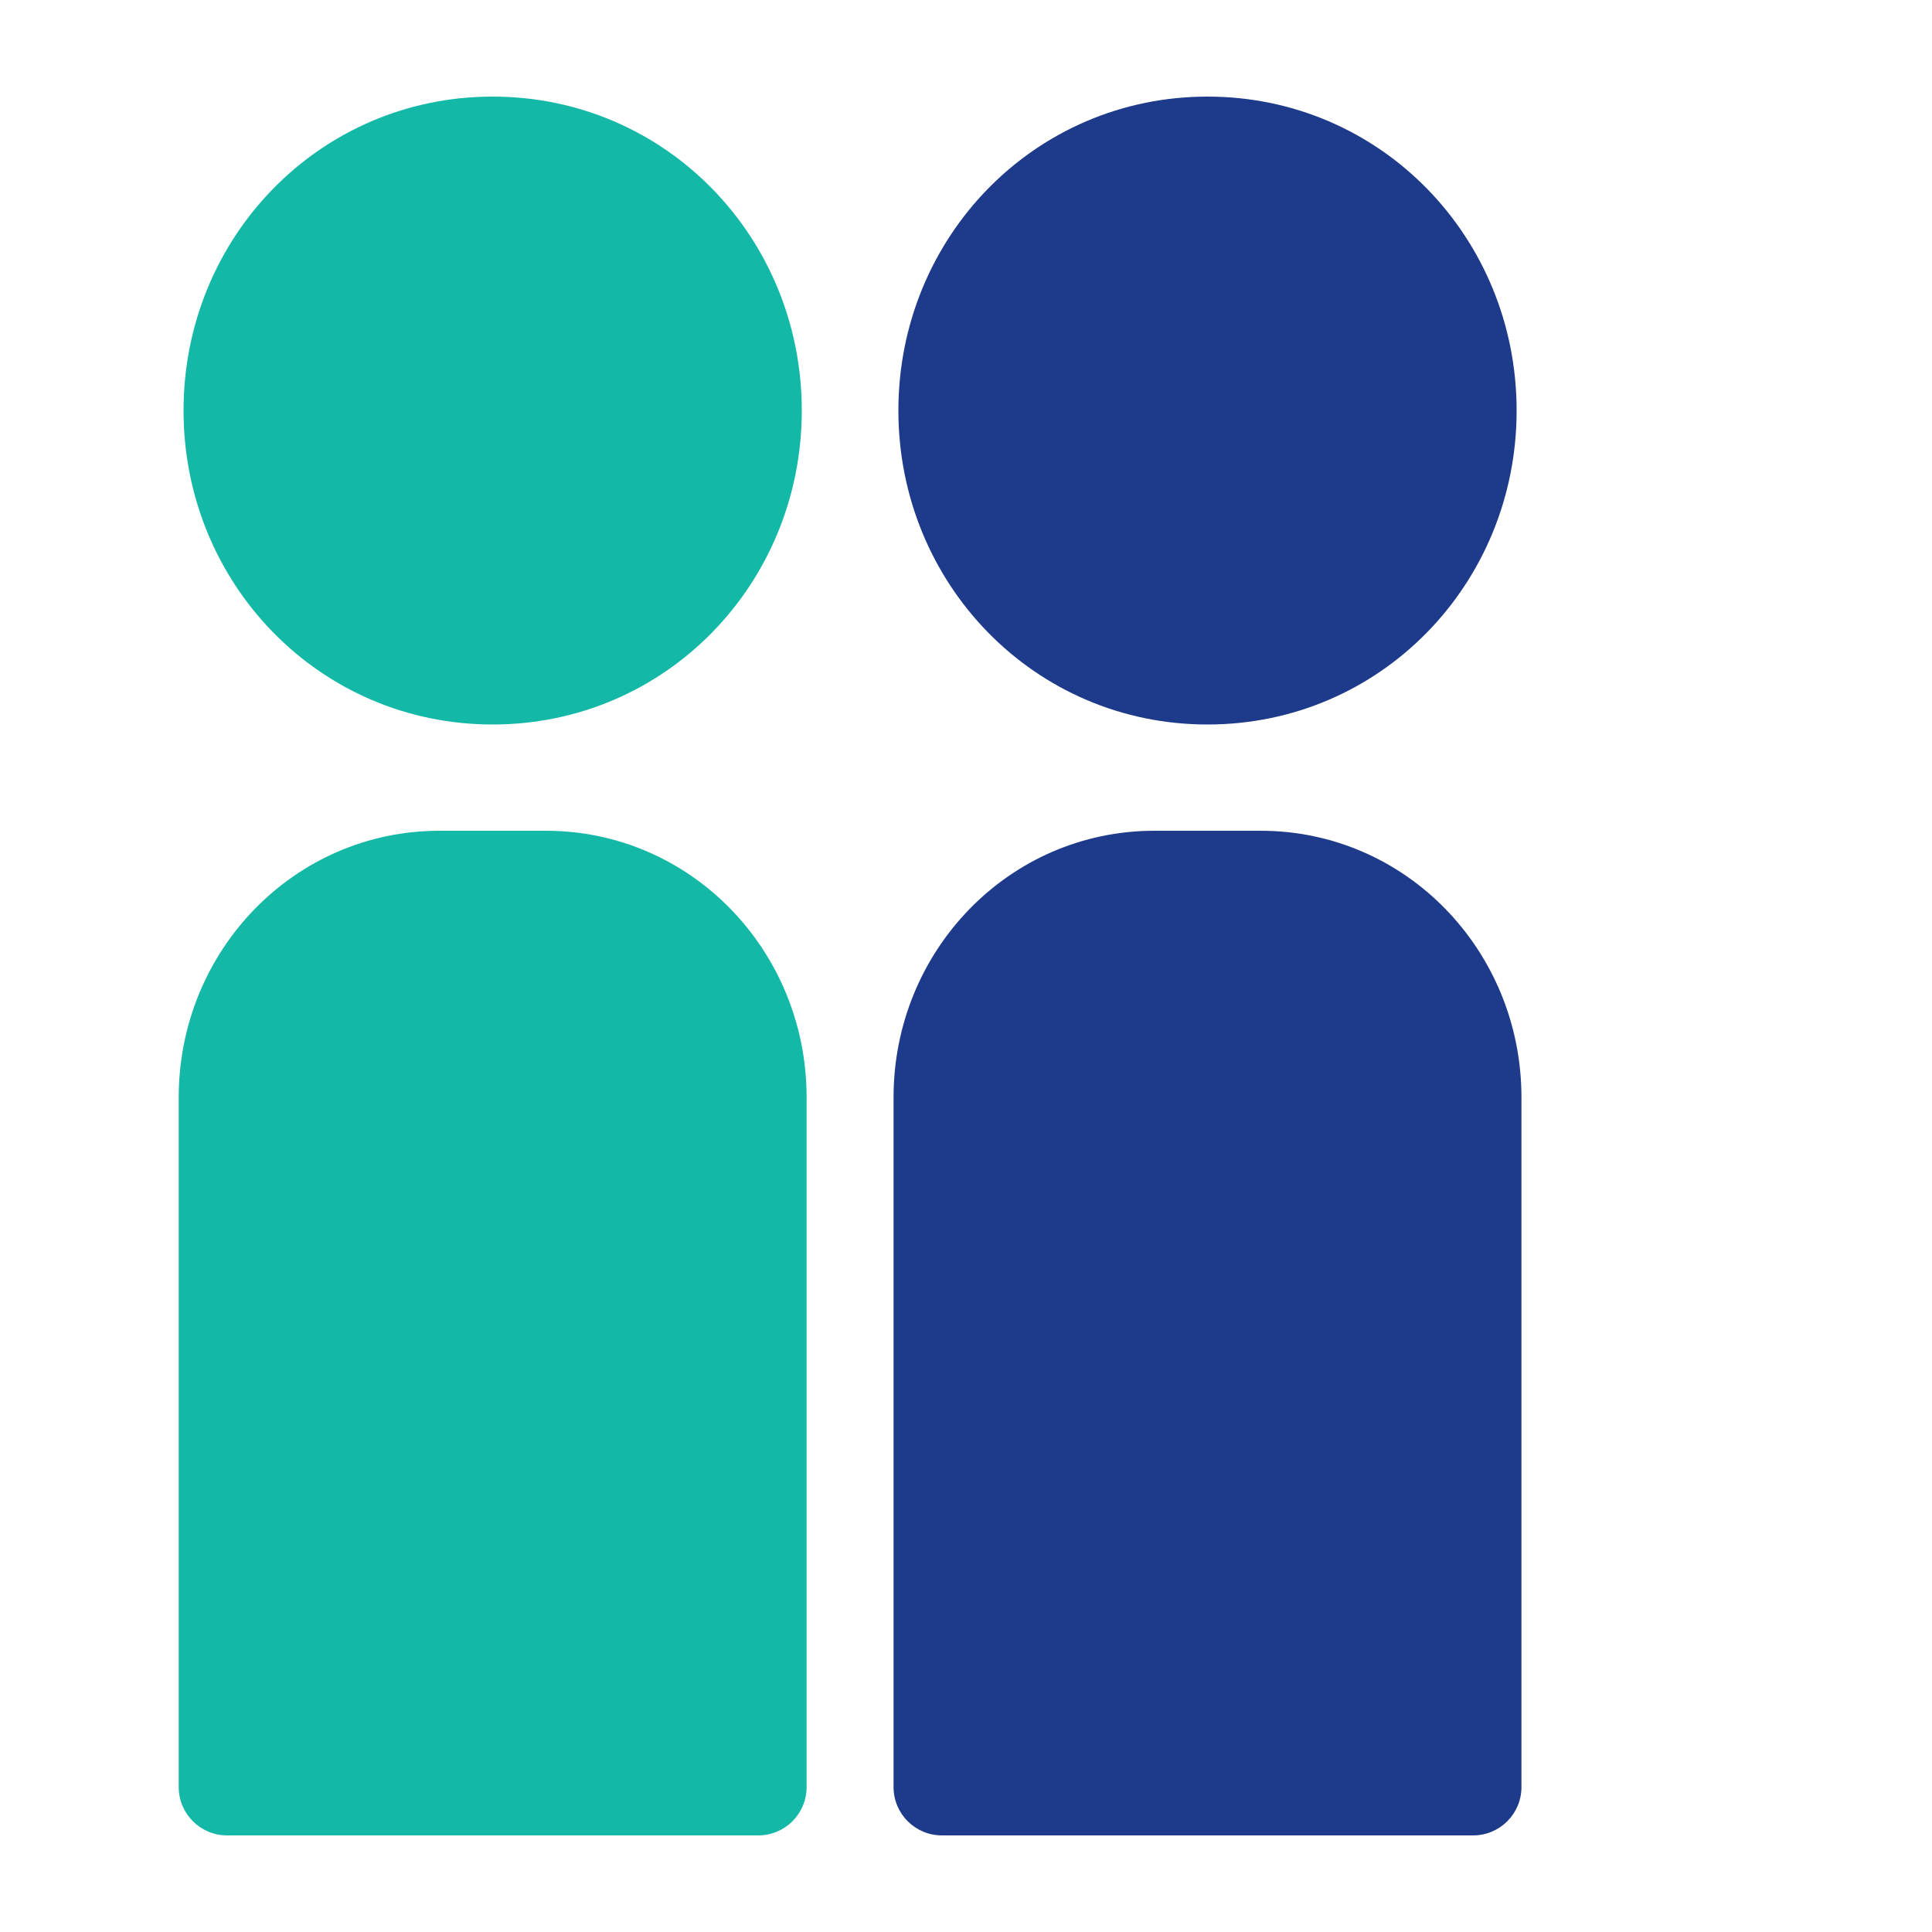
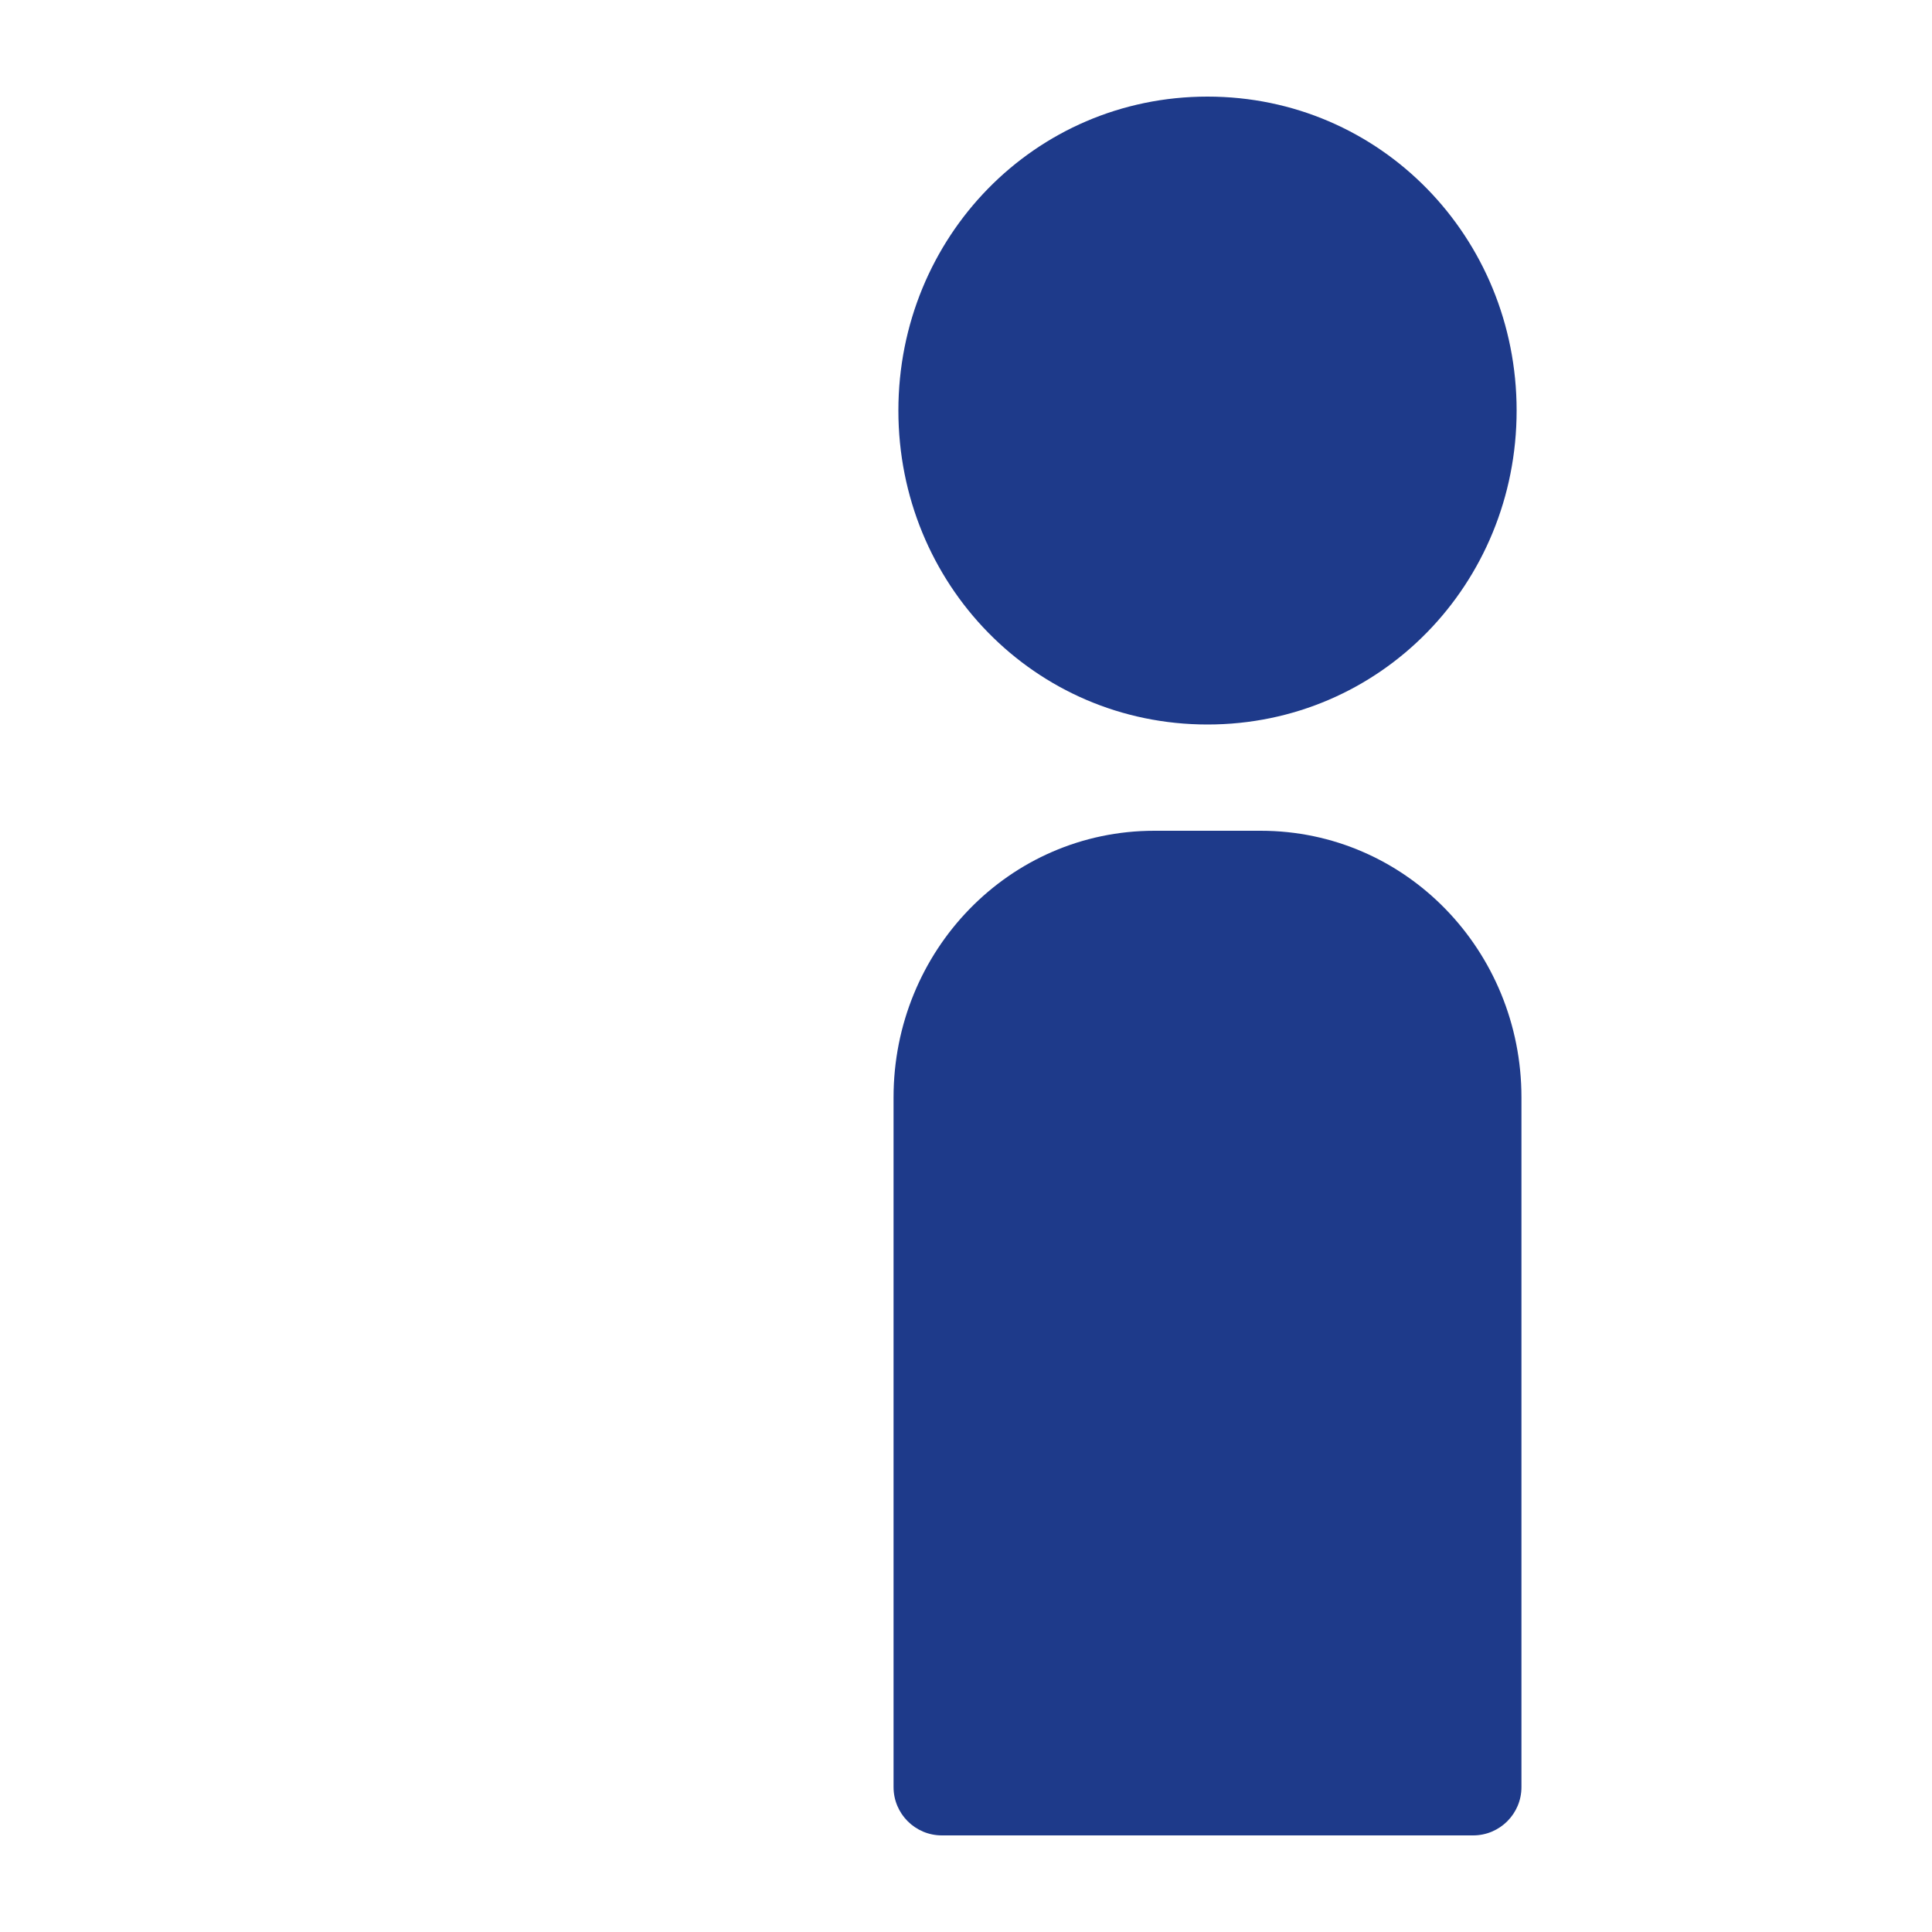
<svg xmlns="http://www.w3.org/2000/svg" width="100px" height="100px" viewBox="0 0 100 100" version="1.1">
  <title>Family Matters Favicon</title>
  <g id="Favicon" stroke="none" stroke-width="1" fill="none" fill-rule="evenodd">
    <g id="family-matters-icon" transform="translate(15, 5)">
      <path d="M63.5,16.25 C63.5,25.21 56.46,32.5 47.5,32.5 C38.54,32.5 31.5,25.21 31.5,16.25 C31.5,7.29 38.54,0 47.5,0 C56.46,0 63.5,7.29 63.5,16.25 Z" id="Oval" fill="#1E3A8A" />
      <path d="M63.75,51.8 C63.75,44.22 57.78,38 50.25,38 L44.75,38 C37.22,38 31.25,44.22 31.25,51.8 L31.25,87.5 C31.25,88.88 32.37,90 33.75,90 L61.25,90 C62.63,90 63.75,88.88 63.75,87.5 L63.75,51.8 Z" id="Rectangle" fill="#1E3A8A" />
-       <path d="M26.5,16.25 C26.5,25.21 19.46,32.5 10.5,32.5 C1.54,32.5 -5.5,25.21 -5.5,16.25 C-5.5,7.29 1.54,0 10.5,0 C19.46,0 26.5,7.29 26.5,16.25 Z" id="Oval-Copy" fill="#14B8A6" transform="translate(10.5, 16.25) scale(-1, 1) translate(-10.5, -16.25) " />
-       <path d="M26.75,51.8 C26.75,44.22 20.78,38 13.25,38 L7.75,38 C0.22,38 -5.75,44.22 -5.75,51.8 L-5.75,87.5 C-5.75,88.88 -4.63,90 -3.25,90 L24.25,90 C25.63,90 26.75,88.88 26.75,87.5 L26.75,51.8 Z" id="Rectangle-Copy" fill="#14B8A6" transform="translate(10.5, 64) scale(-1, 1) translate(-10.5, -64) " />
    </g>
  </g>
</svg>